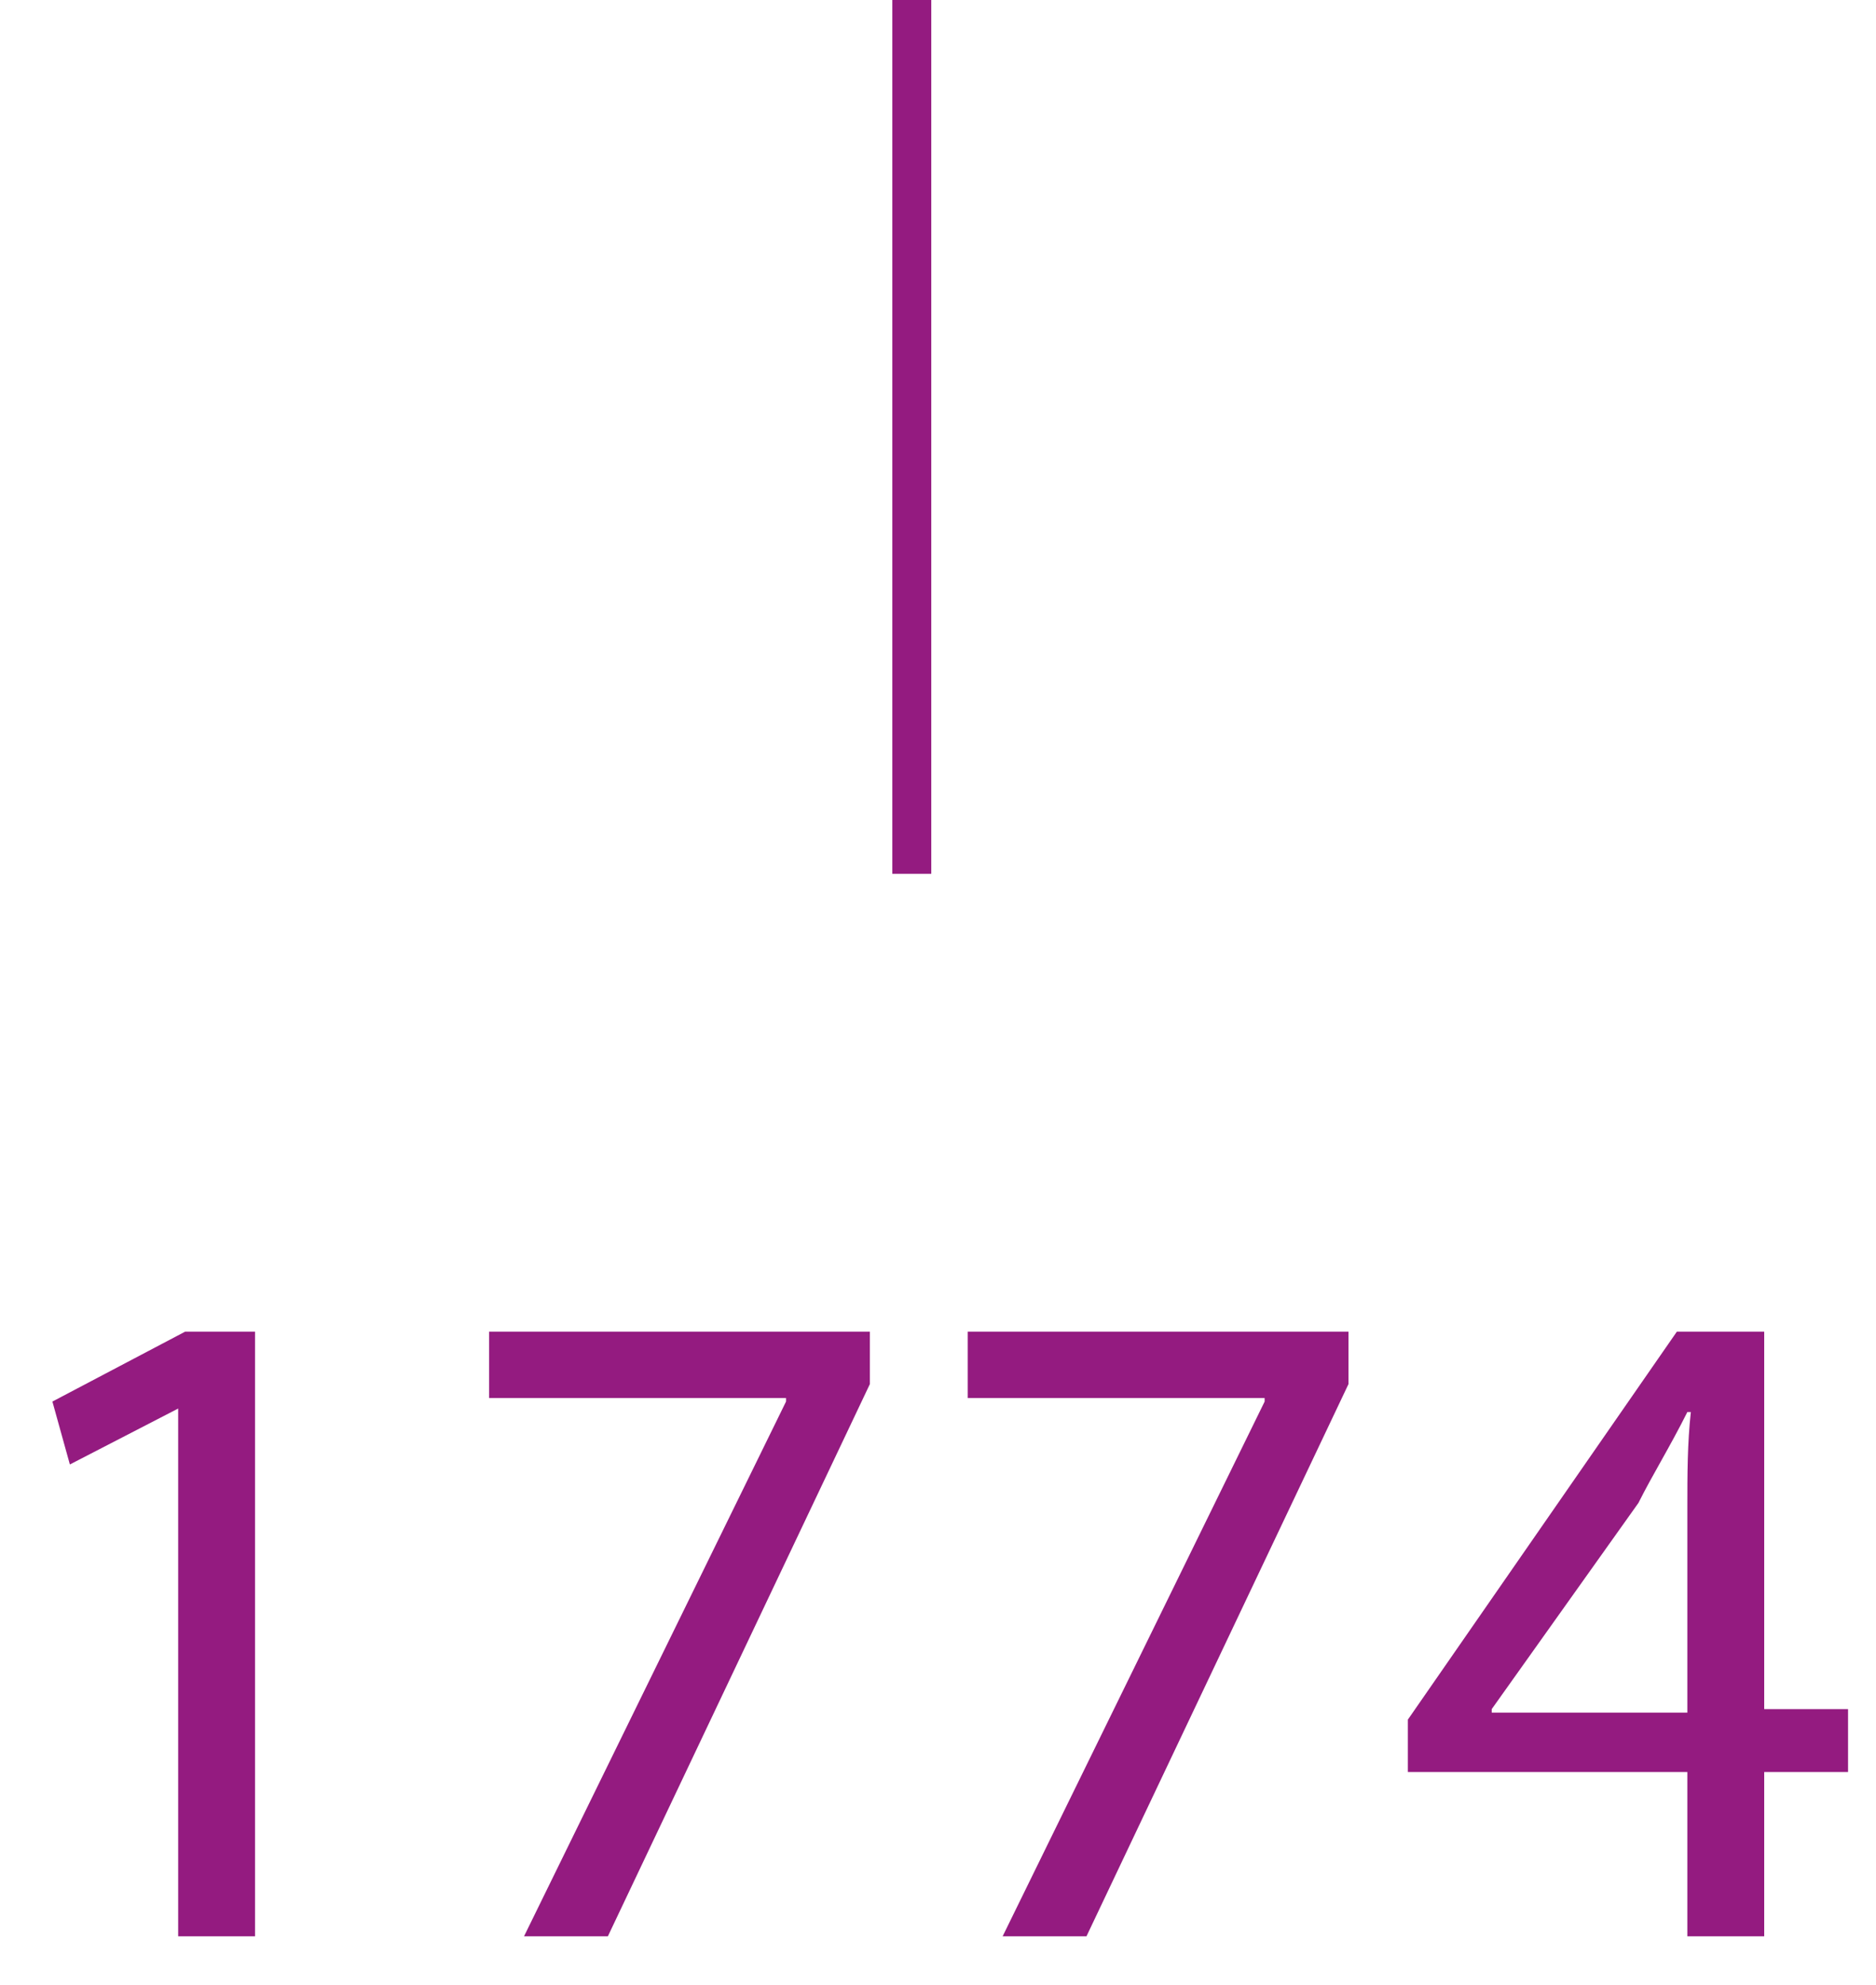
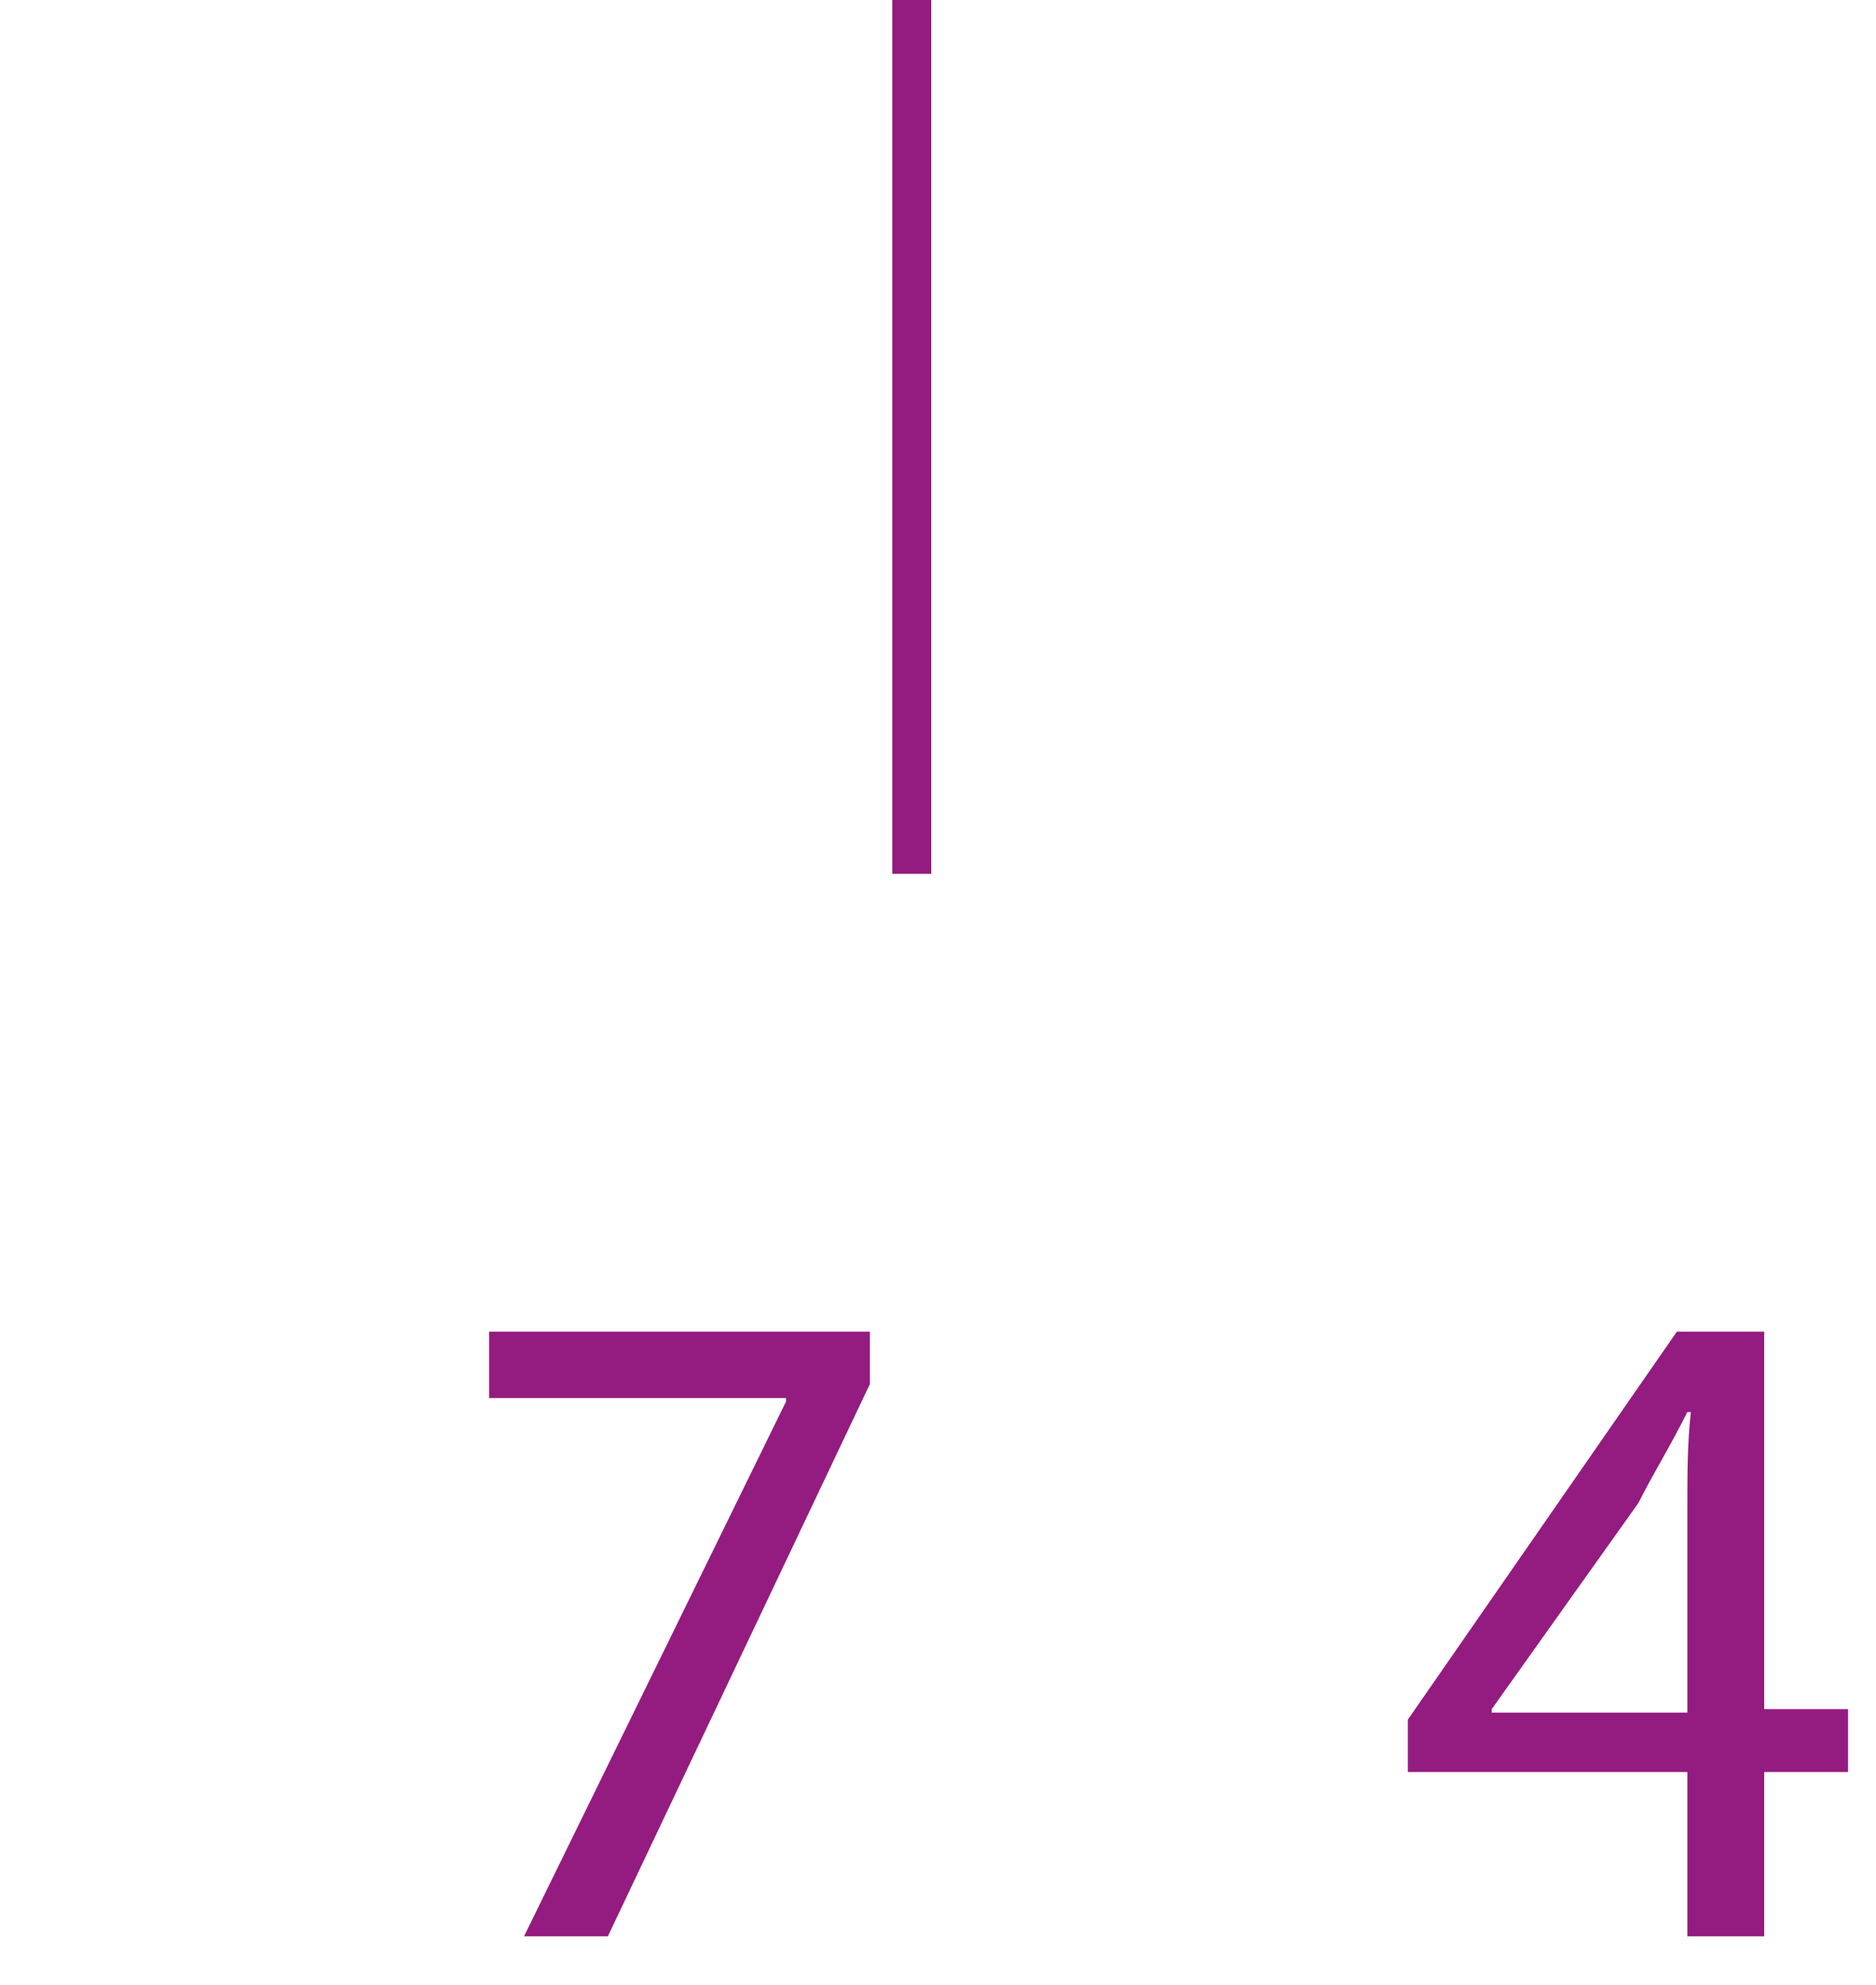
<svg xmlns="http://www.w3.org/2000/svg" version="1.1" id="Calque_1" x="0px" y="0px" viewBox="0 0 53.7 56.8" style="enable-background:new 0 0 53.7 56.8;" xml:space="preserve">
  <style type="text/css">
	.st0{fill:none;stroke:#941B80;stroke-width:1.115;stroke-miterlimit:10;}
	.st1{enable-background:new    ;}
	.st2{fill:#941B80;}
</style>
  <g>
    <line class="st0" x1="26.1" y1="25" x2="26.1" y2="0" />
    <g class="st1">
-       <path class="st2" d="M5.1,40.3L5.1,40.3L2,41.9l-0.5-1.8l3.8-2h2v17.3H5.1V40.3z" />
-       <path class="st2" d="M24.9,38.1v1.5l-7.5,15.8H15l7.5-15.3v-0.1H14v-1.9H24.9z" />
-       <path class="st2" d="M38.6,38.1v1.5l-7.5,15.8h-2.4l7.5-15.3v-0.1h-8.5v-1.9H38.6z" />
+       <path class="st2" d="M24.9,38.1v1.5l-7.5,15.8H15l7.5-15.3v-0.1H14v-1.9H24.9" />
      <path class="st2" d="M48.3,55.4v-4.7h-8v-1.5l7.7-11.1h2.5v10.8h2.4v1.8h-2.4v4.7H48.3z M48.3,48.9v-5.8c0-0.9,0-1.8,0.1-2.7h-0.1    c-0.5,1-1,1.8-1.4,2.6l-4.2,5.9v0.1H48.3z" />
    </g>
  </g>
</svg>